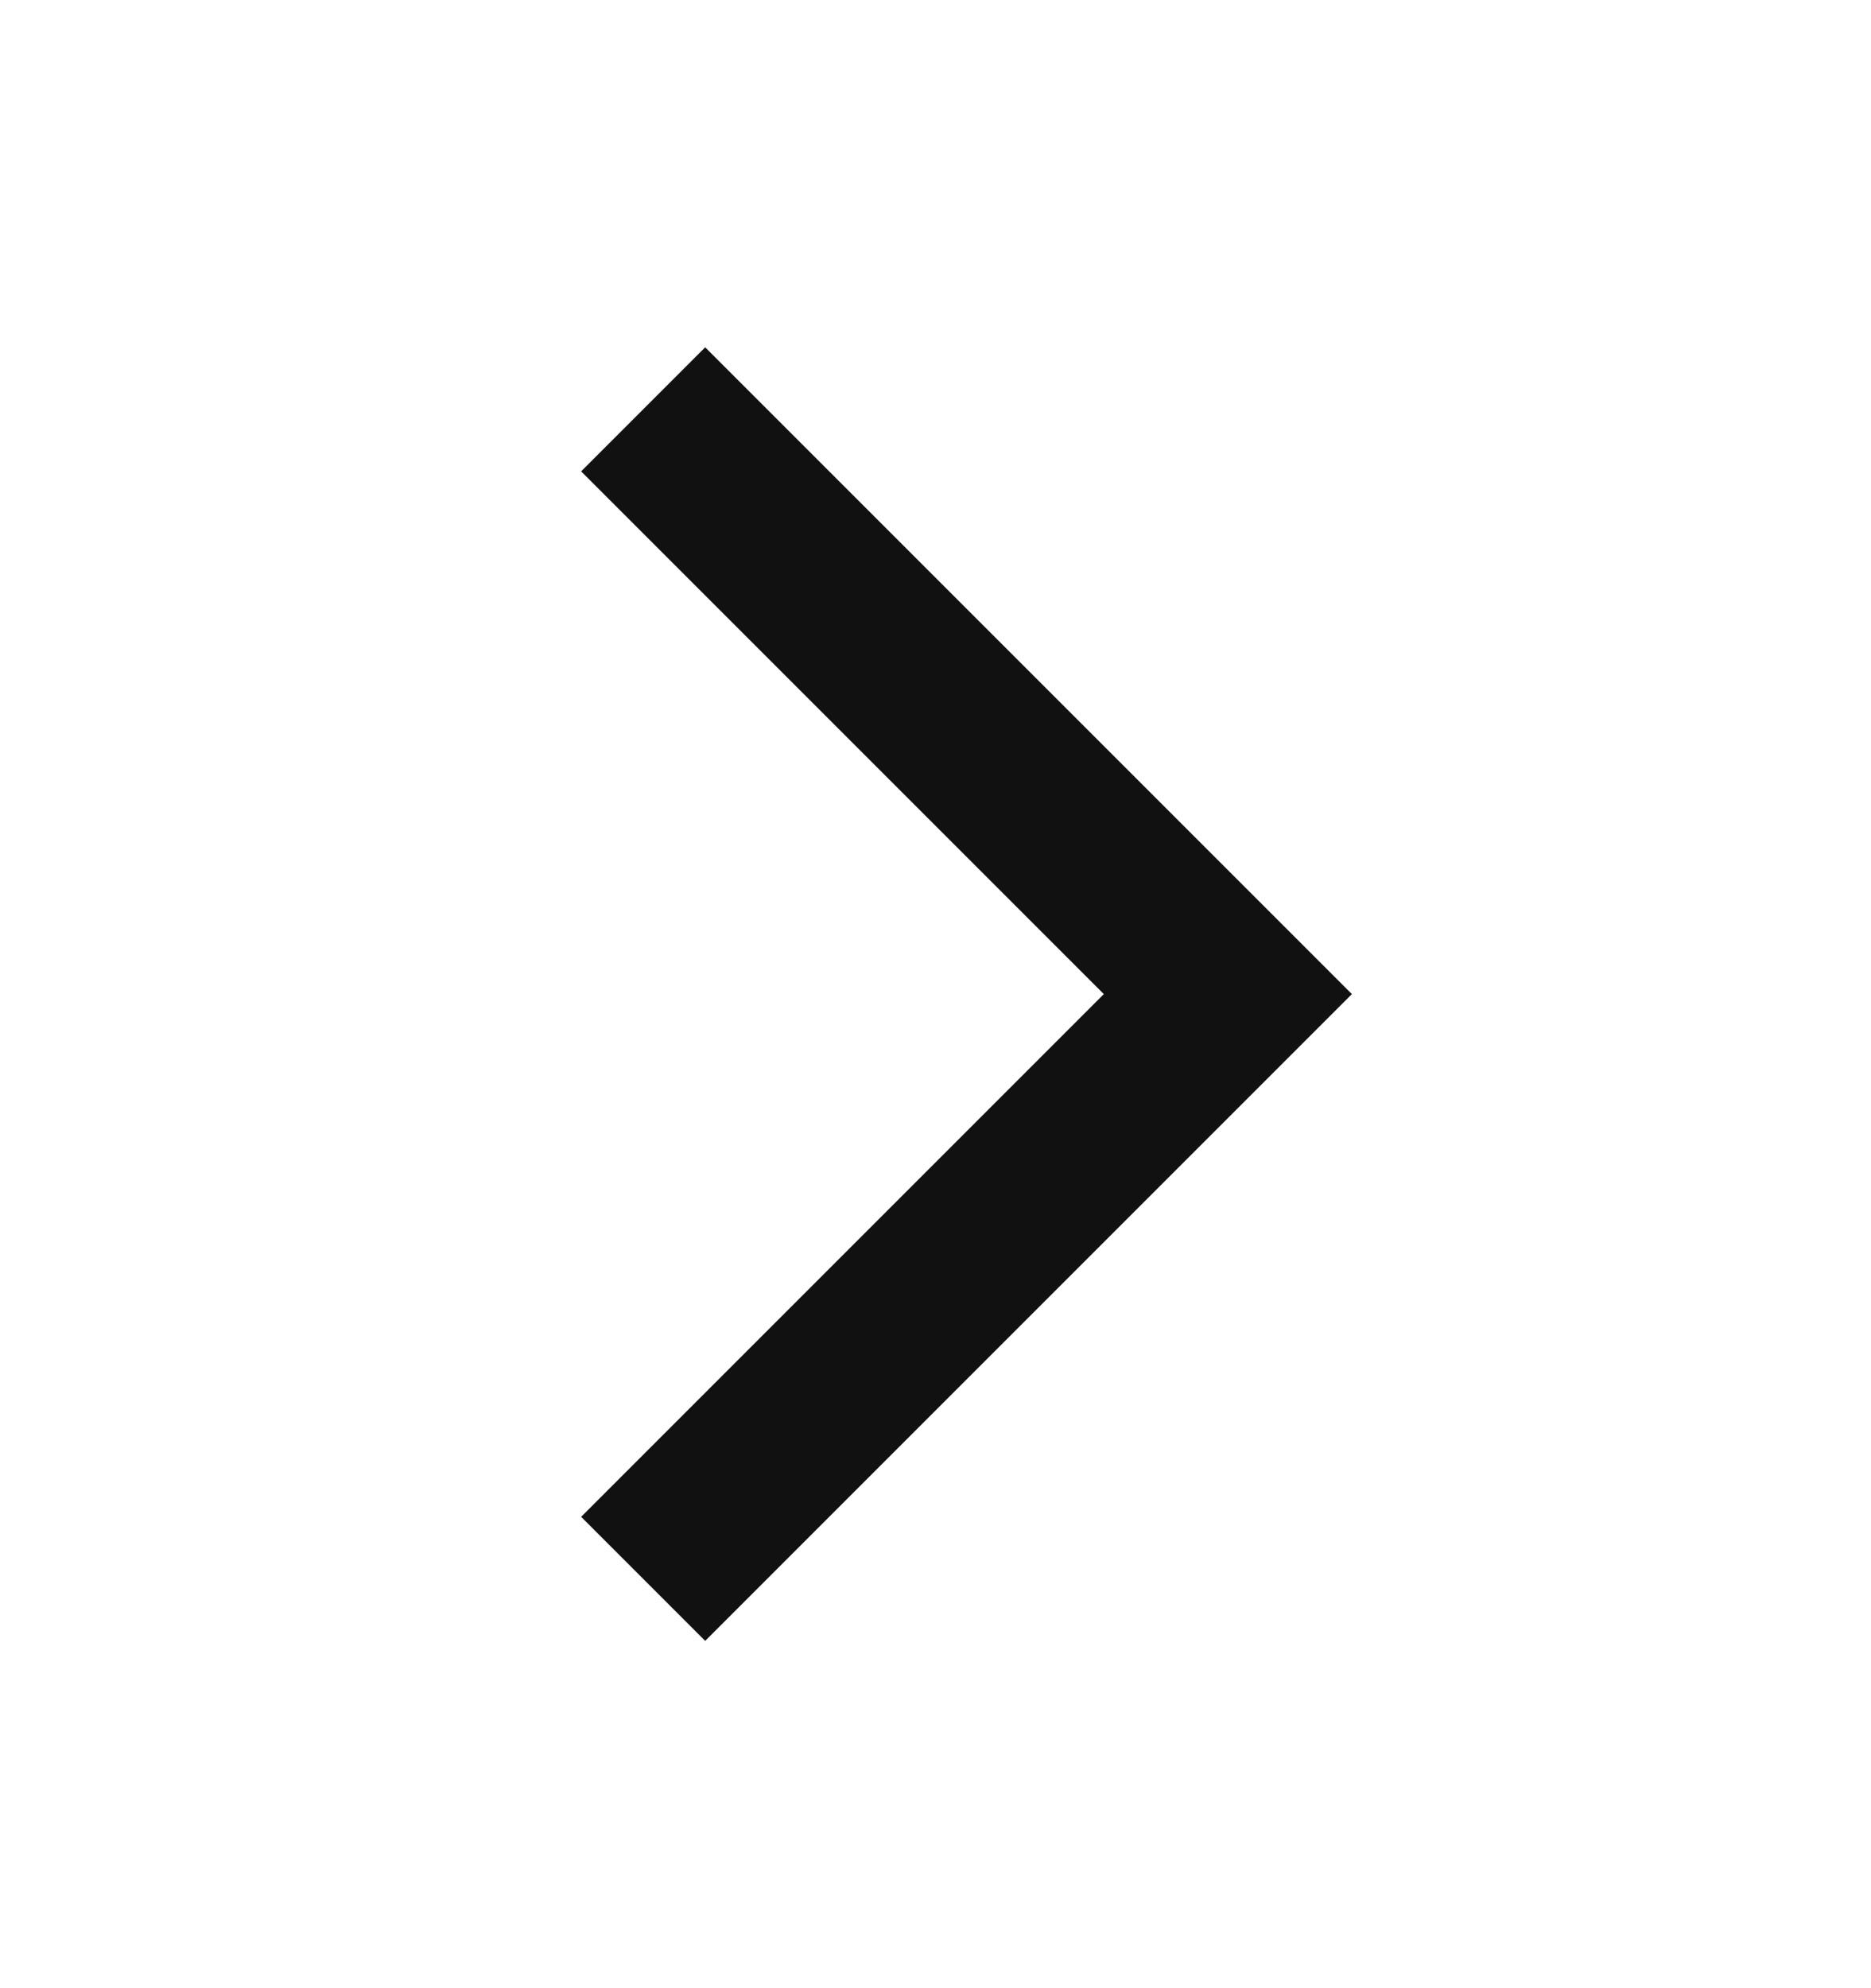
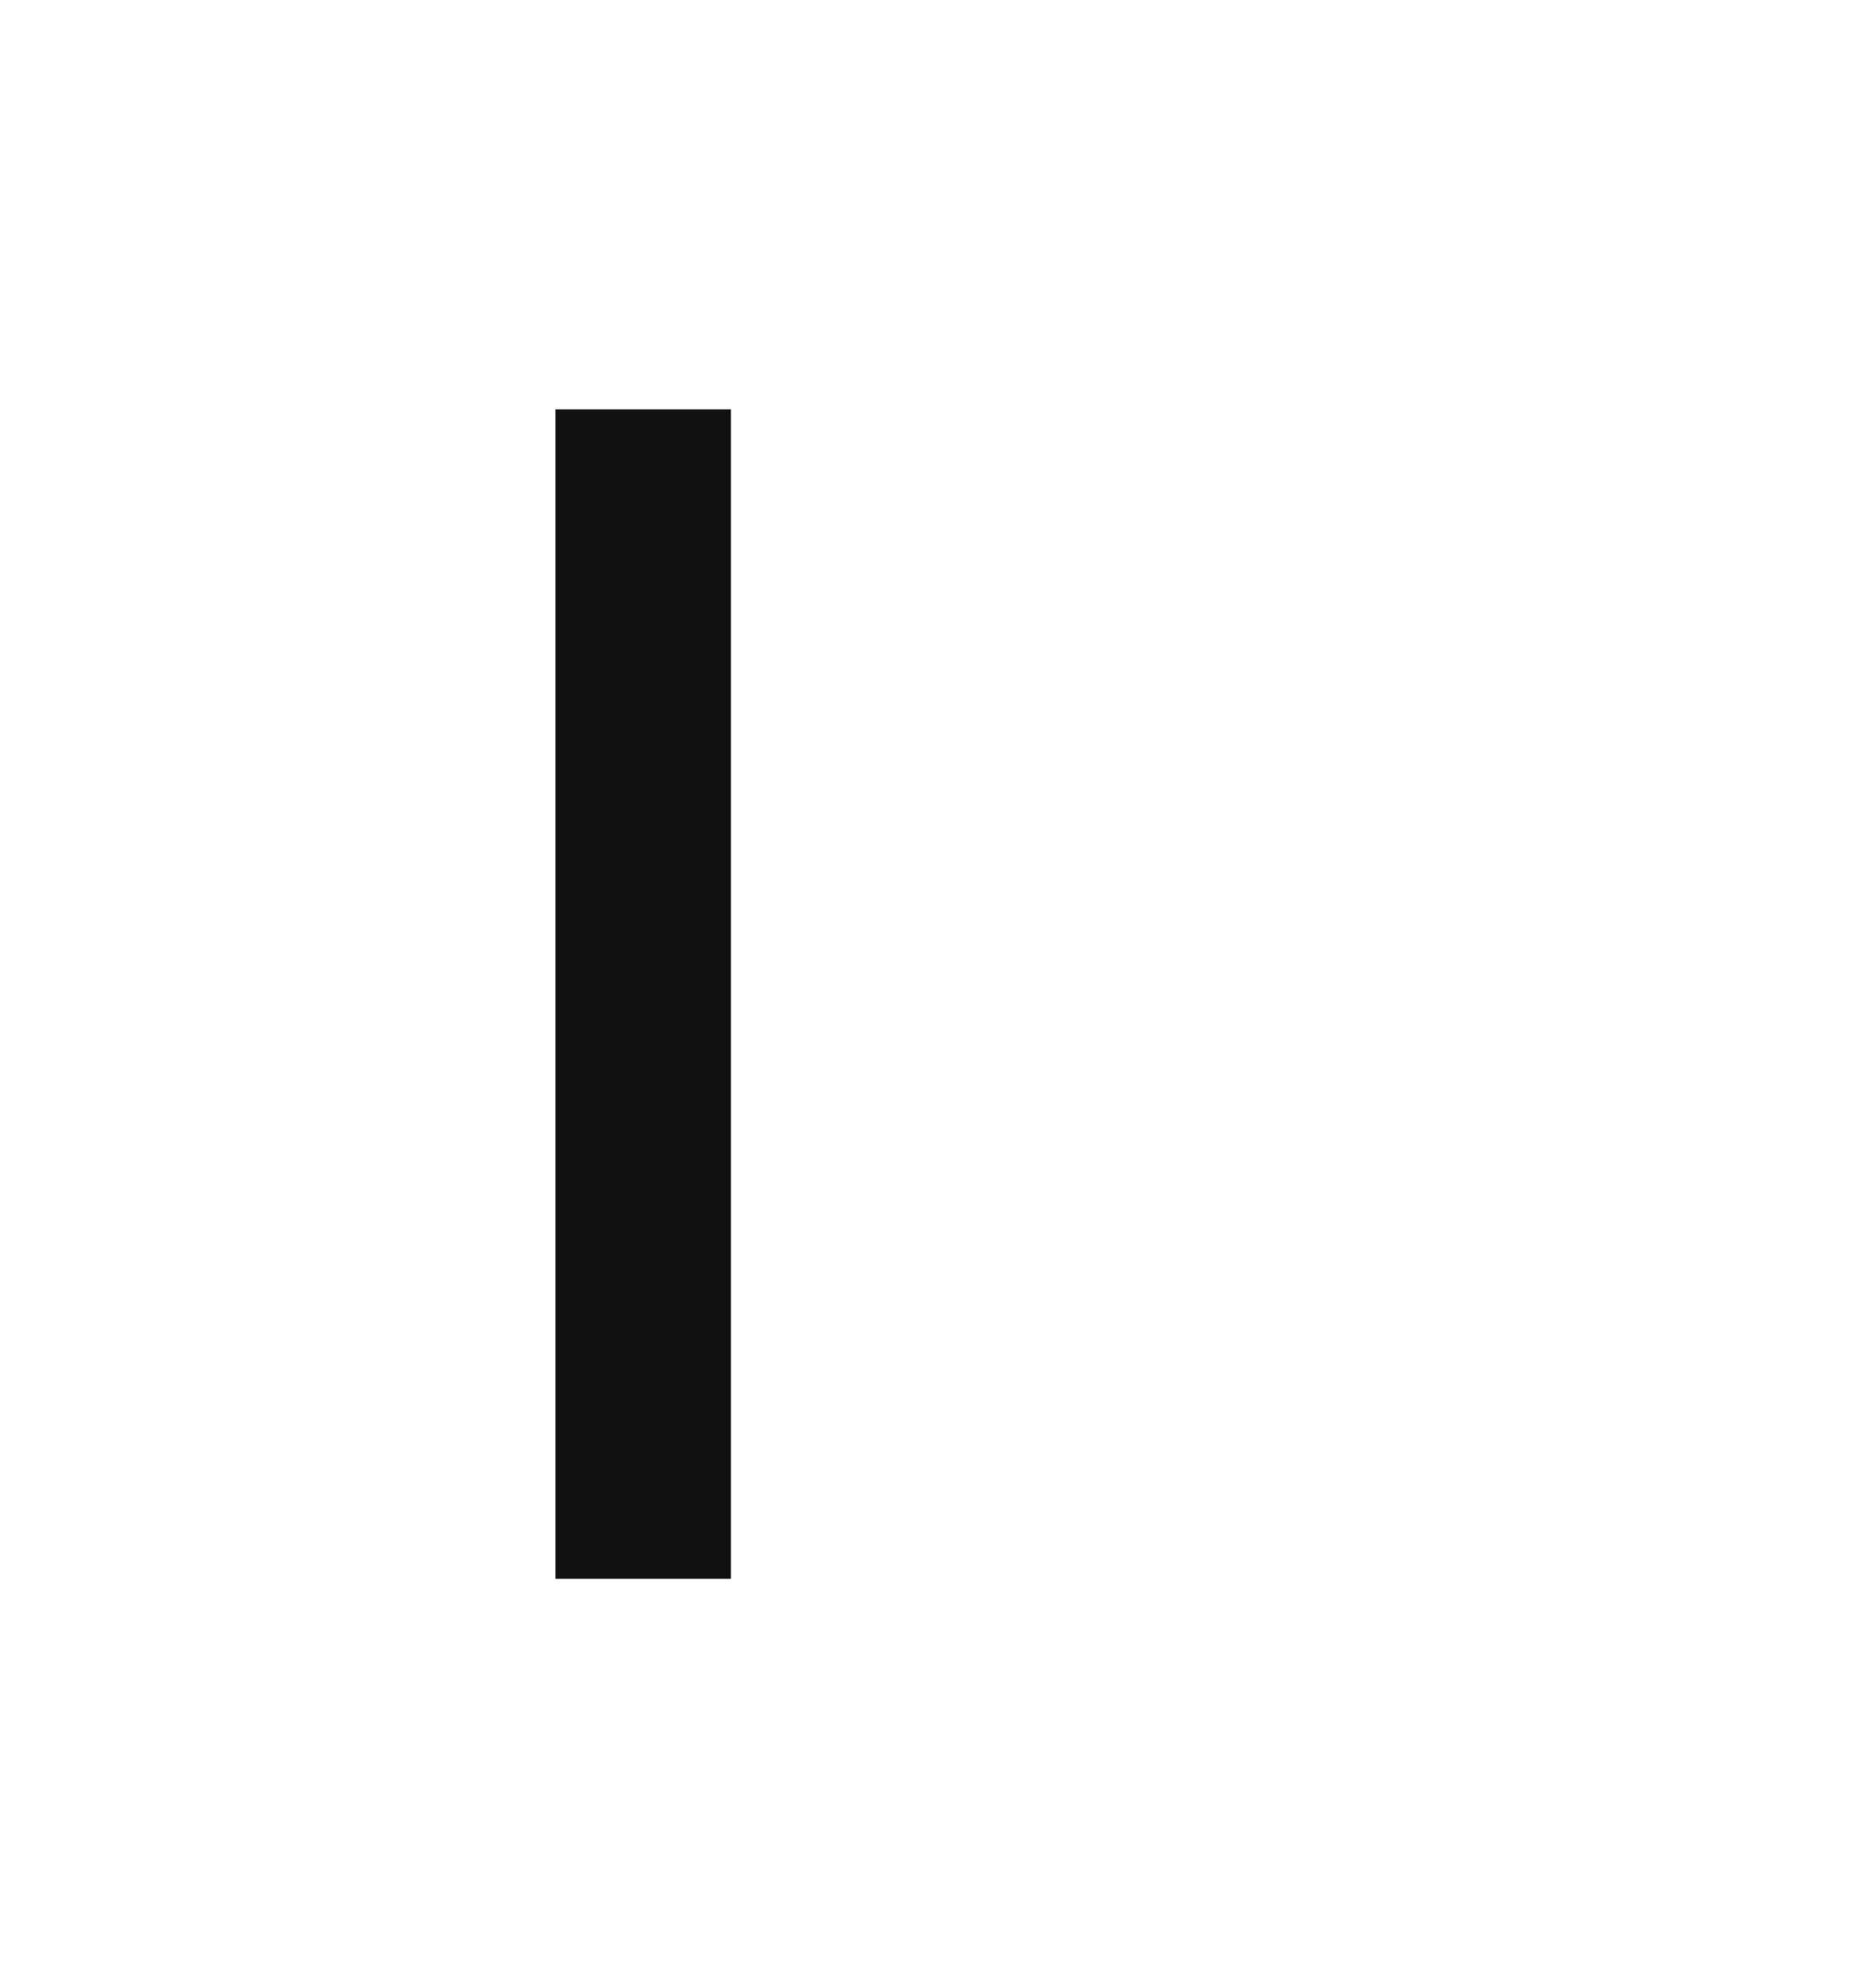
<svg xmlns="http://www.w3.org/2000/svg" width="16" height="17" viewBox="0 0 16 17" fill="none">
-   <path d="M5.5 3.5L10.5 8.5L5.5 13.5" stroke="#111111" stroke-width="1.5" />
+   <path d="M5.5 3.5L5.5 13.5" stroke="#111111" stroke-width="1.5" />
</svg>